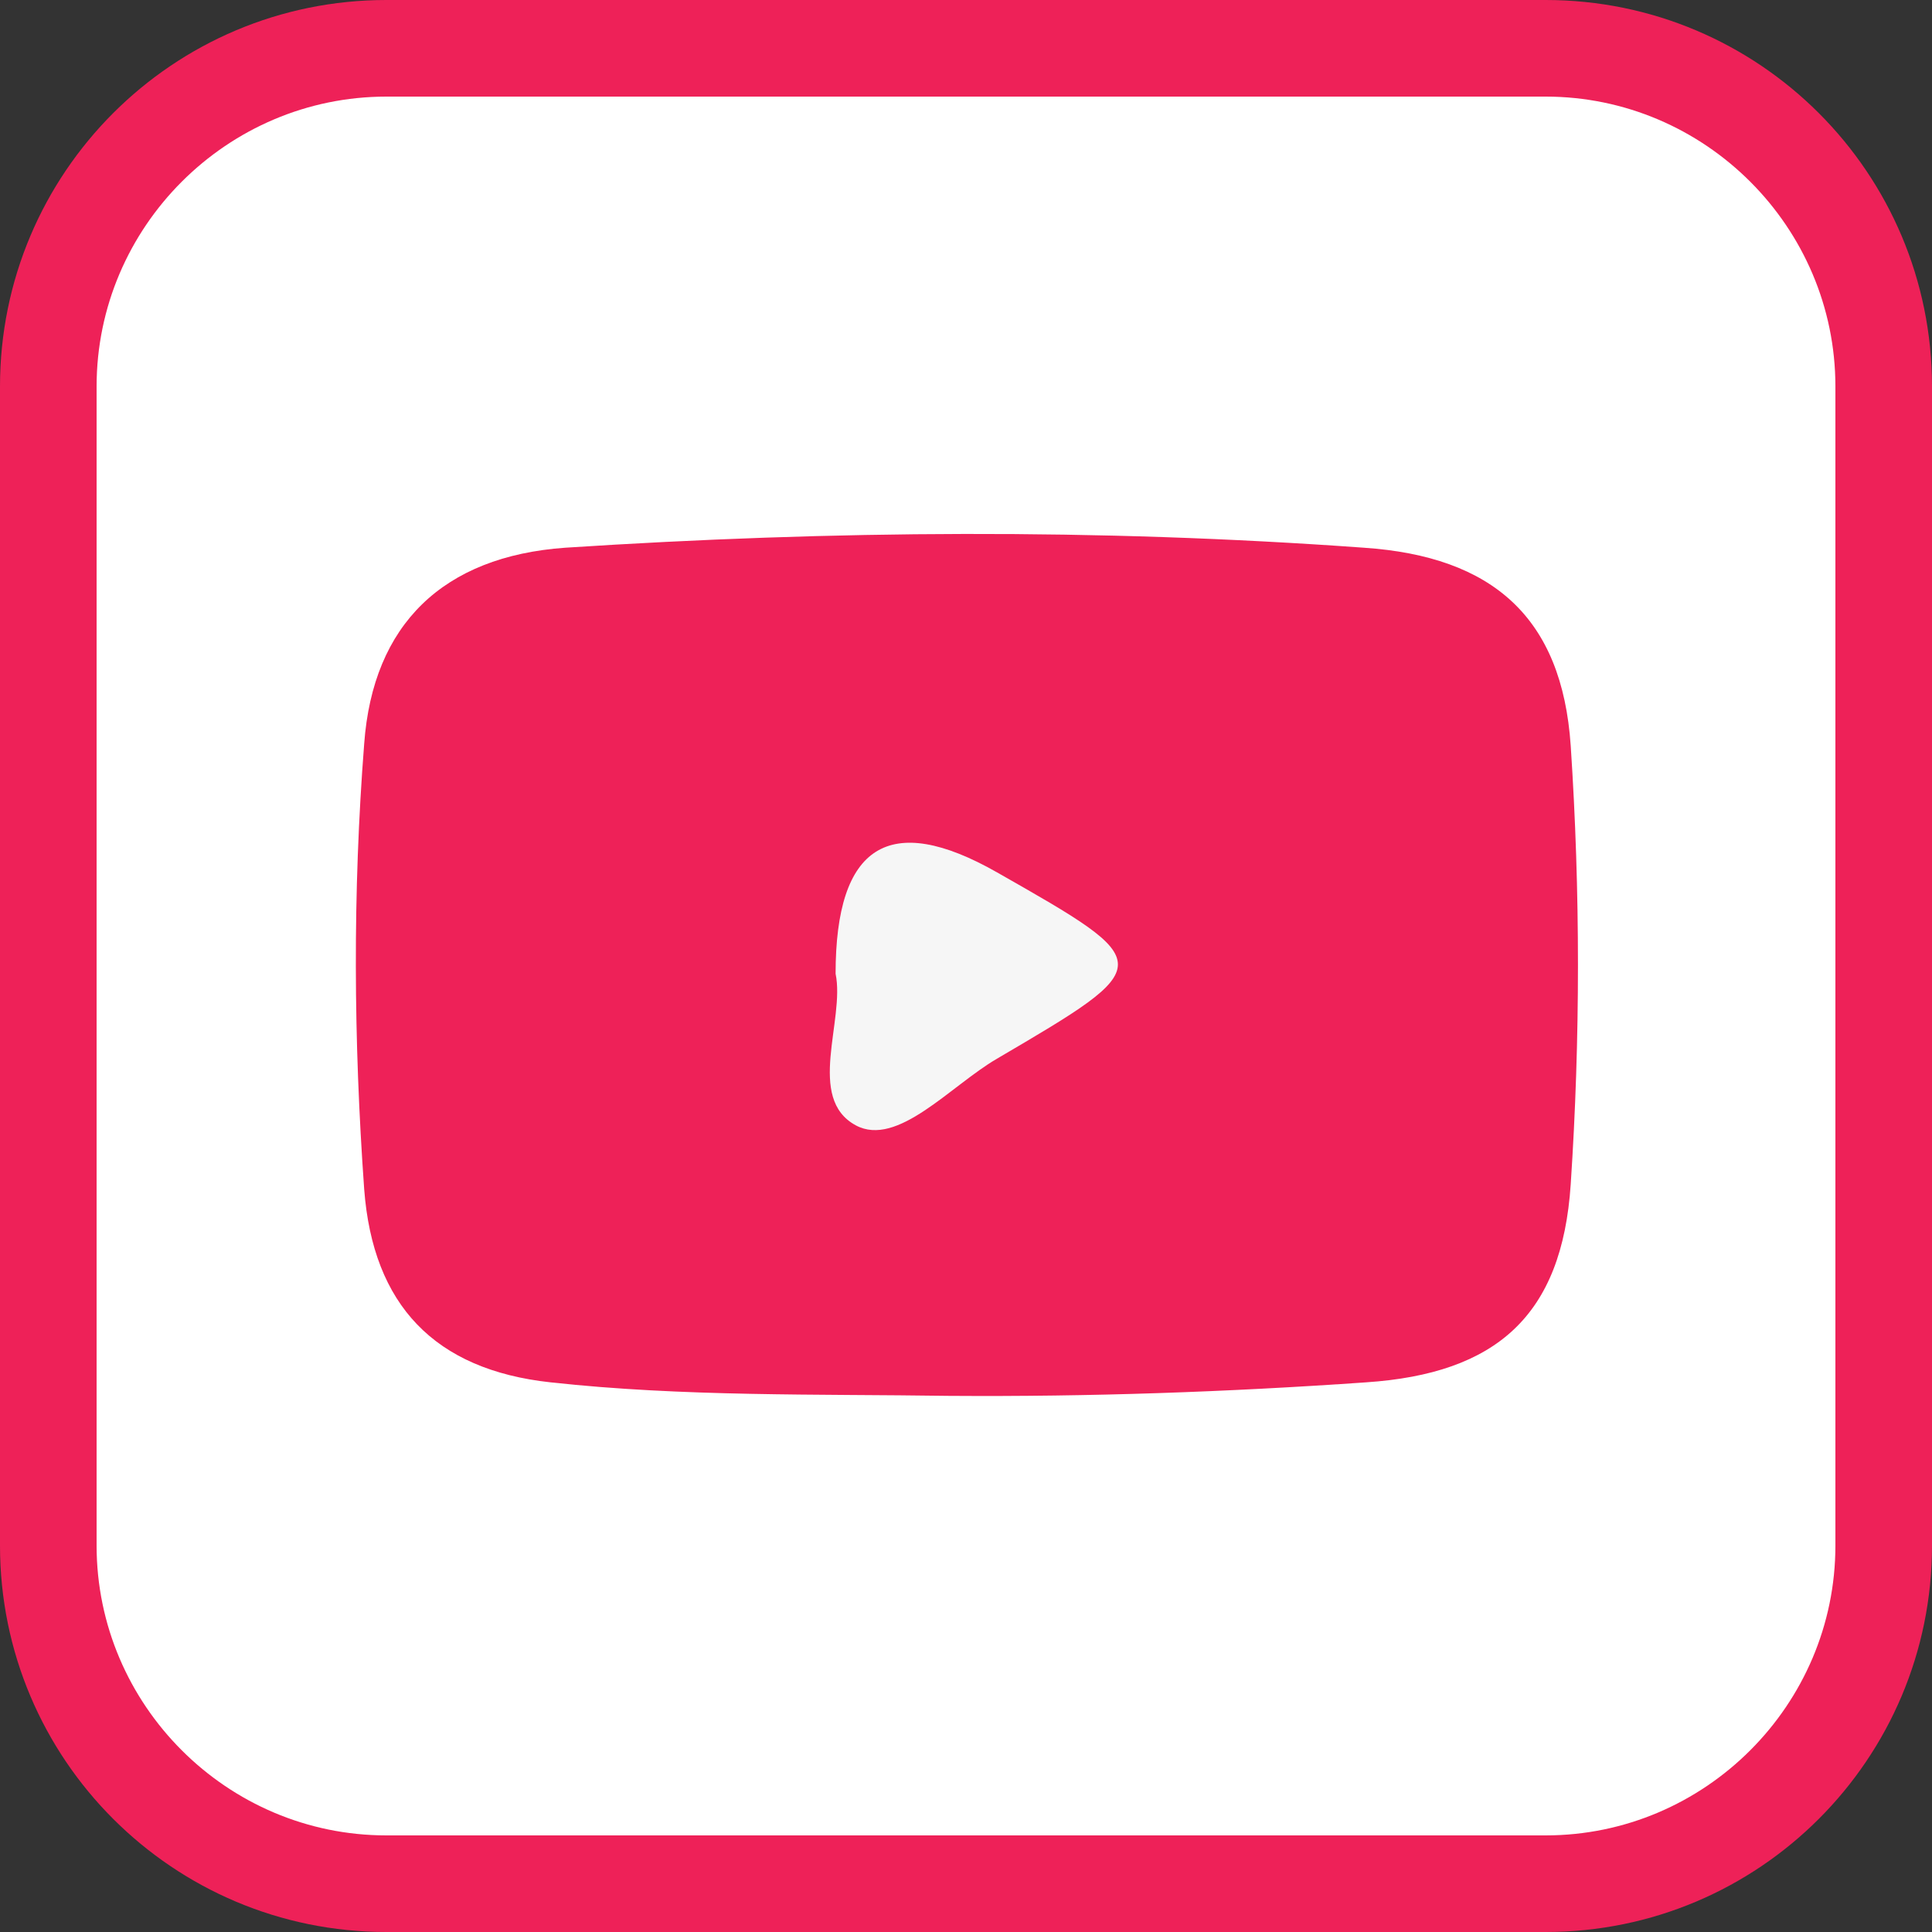
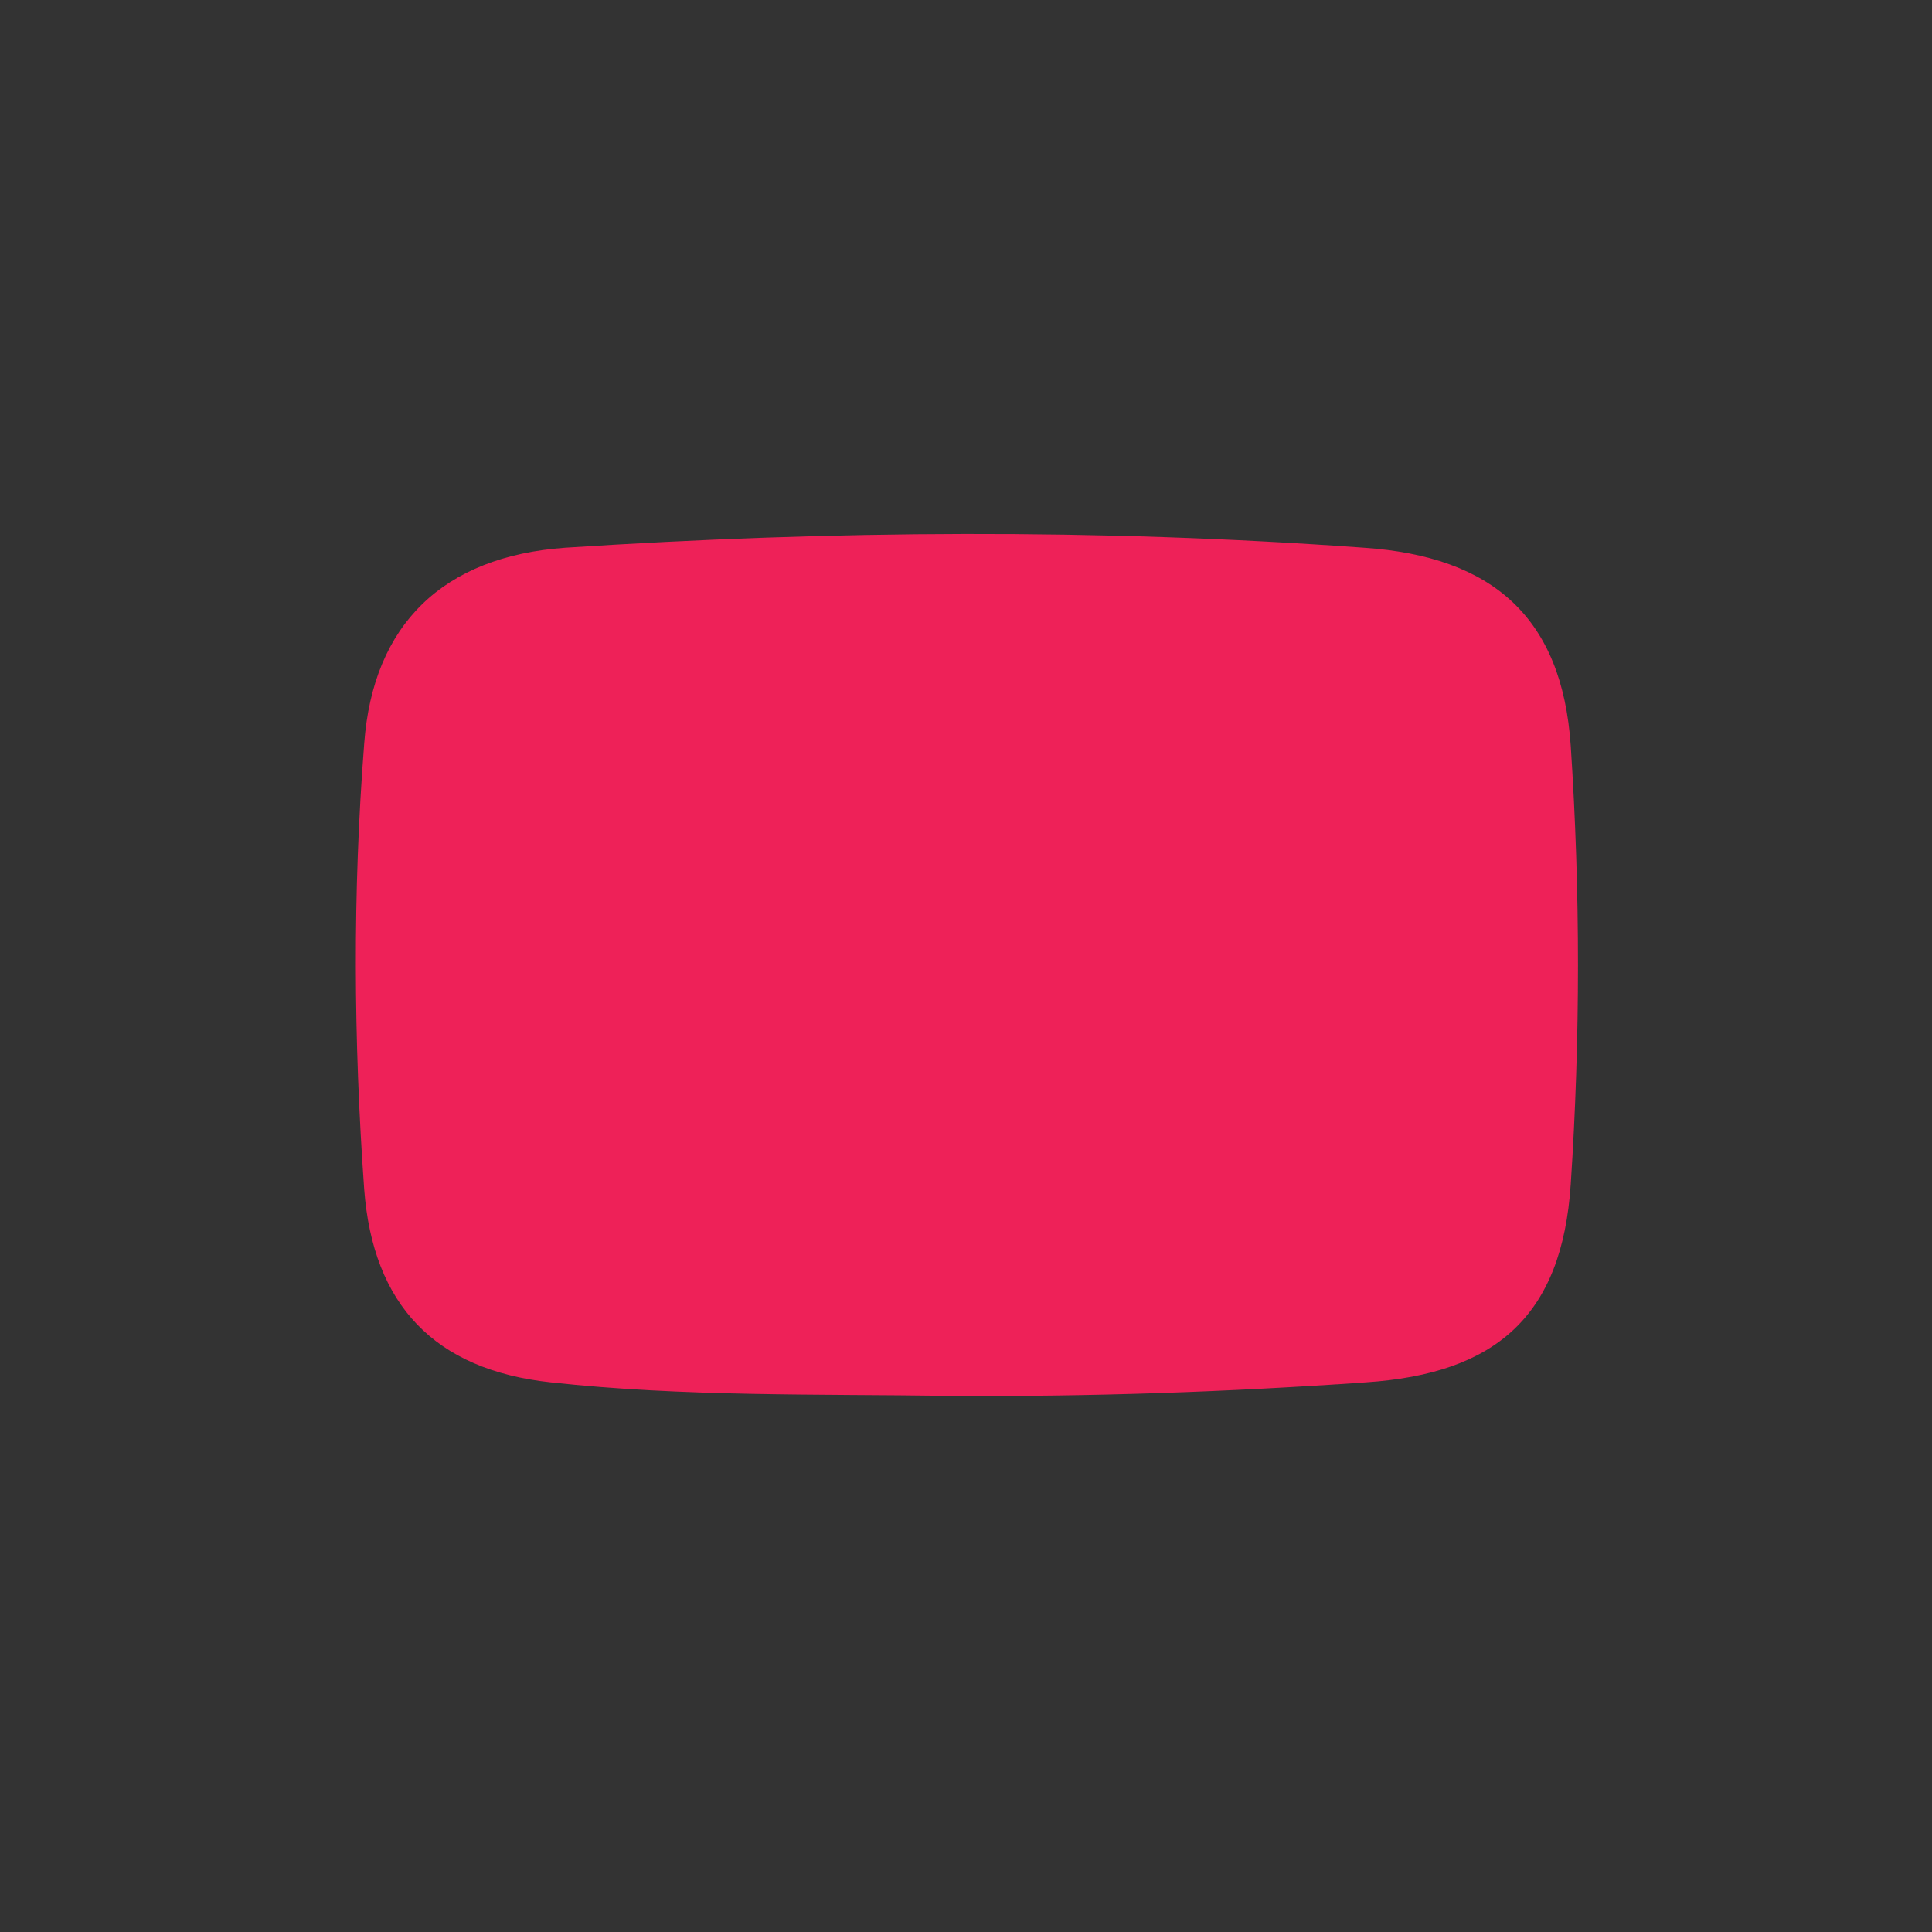
<svg xmlns="http://www.w3.org/2000/svg" id="Layer_2" data-name="Layer 2" viewBox="0 0 20 20">
  <rect x="0" y="0" width="20" height="20" fill="#333333" stroke="none" />
  <defs>
    <style>
      .cls-1 {
        fill: #f6f6f6;
      }

      .cls-2 {
        fill: #fff;
      }

      .cls-3 {
        fill: #ee2158;
      }
    </style>
  </defs>
  <g>
-     <rect class="cls-2" x=".5" y=".5" width="19" height="19" rx="3.5" ry="3.5" />
-     <path class="cls-3" d="M16,1c1.65,0,3,1.35,3,3v12c0,1.65-1.35,3-3,3H4c-1.65,0-3-1.35-3-3V4c0-1.65,1.35-3,3-3h12M16,0H4C1.79,0,0,1.79,0,4v12C0,18.21,1.79,20,4,20h12c2.21,0,4-1.79,4-4V4C20,1.79,18.21,0,16,0h0Z" />
-   </g>
+     </g>
  <g>
    <path class="cls-3" d="M9.83,14.45c-1.38-.02-2.76.01-4.13-.14-1.2-.13-1.84-.8-1.93-2-.11-1.54-.12-3.07,0-4.61.09-1.24.82-1.94,2.08-2.03,2.76-.18,5.51-.2,8.27,0,1.33.09,2.05.72,2.14,2.05.1,1.51.1,3.03,0,4.54-.09,1.36-.77,1.96-2.12,2.05-1.43.1-2.86.15-4.3.14Z" />
-     <path class="cls-1" d="M8.65,10.08q0-2,1.67-1.05c1.67.95,1.67.95,0,1.93-.48.28-1.03.92-1.46.69-.52-.28-.11-1.09-.21-1.57Z" />
  </g>
</svg>